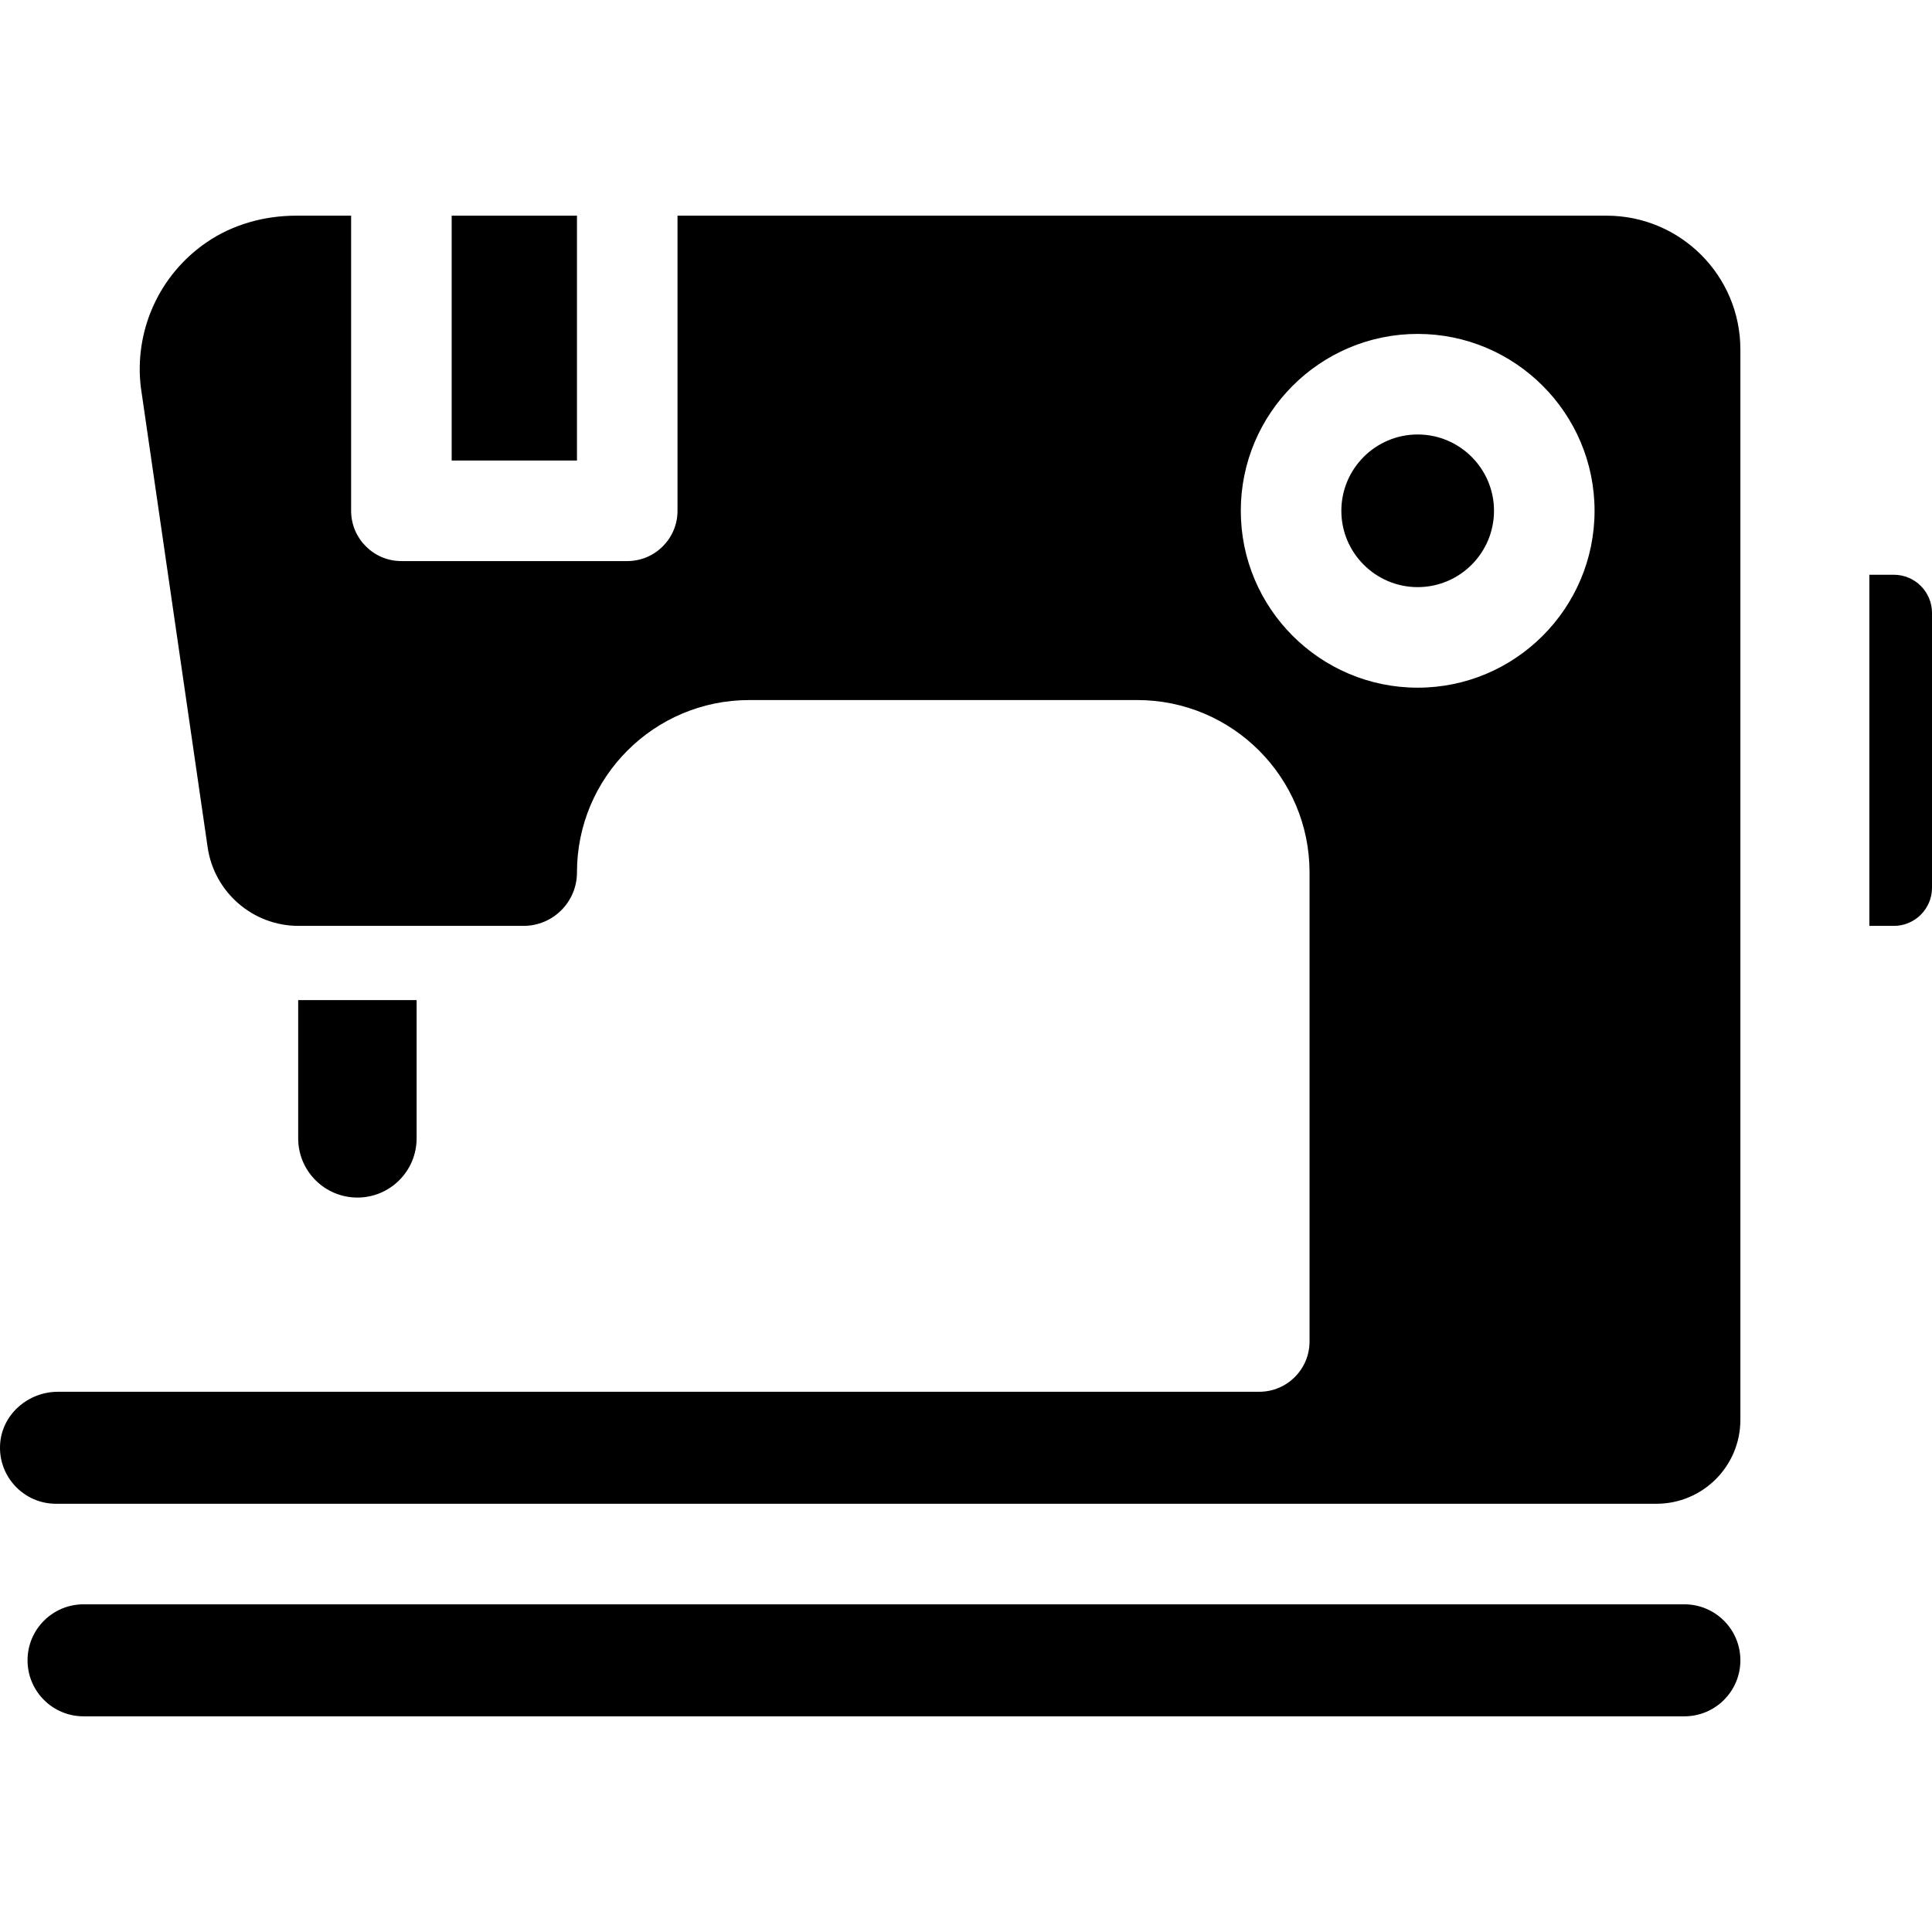
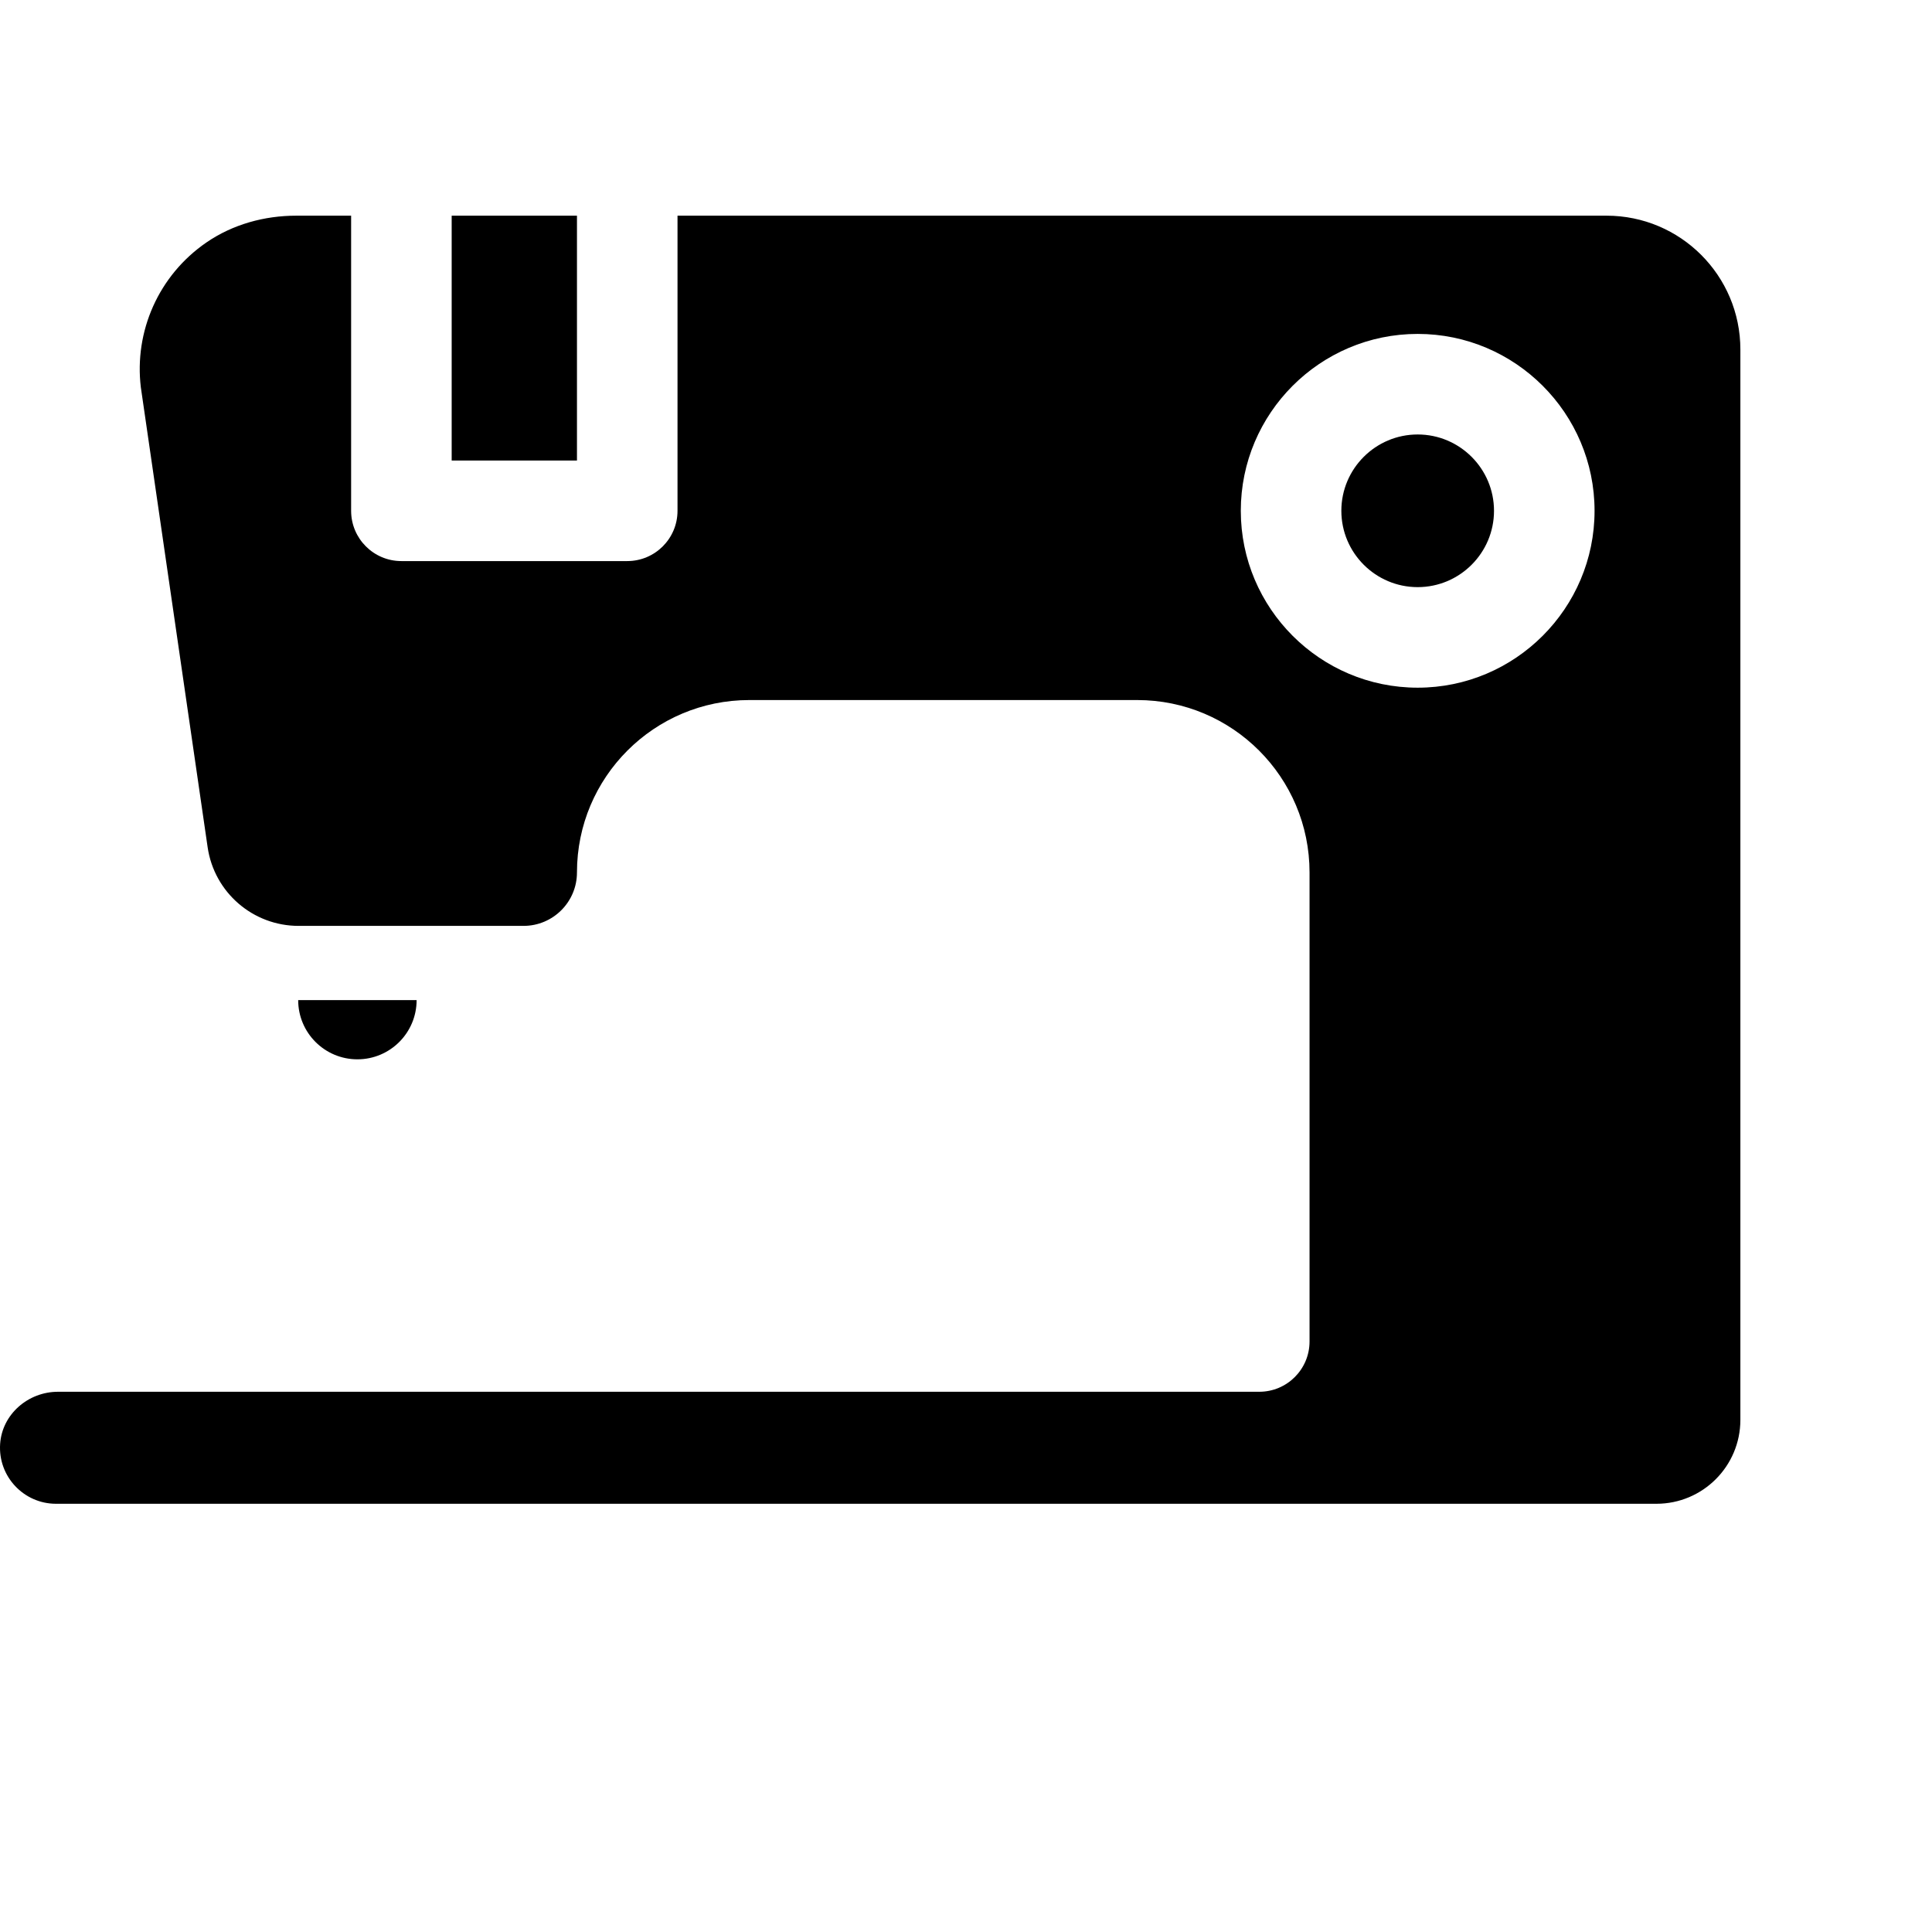
<svg xmlns="http://www.w3.org/2000/svg" version="1.1" viewBox="0 0 297 297" enable-background="new 0 0 297 297">
  <g>
-     <path d="m64.045,174.994v-21.251h-18.206v21.251c0,5.027 4.076,9.103 9.103,9.103 5.027,0 9.103-4.076 9.103-9.103z" />
-     <path d="m258.934,246.627h-246.092c-4.755,0-8.609,3.854-8.609,8.609 0,4.755 3.854,8.609 8.609,8.609h246.093c4.755,0 8.609-3.854 8.609-8.609-0.001-4.755-3.855-8.609-8.61-8.609z" />
+     <path d="m64.045,174.994v-21.251h-18.206c0,5.027 4.076,9.103 9.103,9.103 5.027,0 9.103-4.076 9.103-9.103z" />
    <path d="m217.935,66.79c-6.47,0-11.734,5.264-11.734,11.734 0,6.47 5.264,11.734 11.734,11.734 6.47,0 11.734-5.264 11.734-11.734 0-6.47-5.264-11.734-11.734-11.734z" />
    <rect width="19.26" x="69.435" y="33.155" height="37.64" />
    <path d="m246.97,33.155h-142.818v45.369c-1.42109e-14,4.268-3.46,7.729-7.729,7.729h-34.717c-4.268,0-7.729-3.46-7.729-7.729v-45.369h-8.433c-4.902,0-9.761,1.337-13.803,4.111-7.39,5.073-11.125,13.707-10.09,22.276l10.268,70.697c1.008,6.944 6.961,12.094 13.978,12.094h34.581c4.538,0 8.217-3.679 8.217-8.217 0-14.636 11.864-26.5 26.5-26.5h59.617c14.636,0 26.5,11.865 26.5,26.5v72.107c0,4.268-3.46,7.729-7.729,7.729h-184.669c-4.581,0-8.587,3.448-8.894,8.018-0.337,5.013 3.647,9.2 8.59,9.2h246.028c7.128,0 12.905-5.778 12.905-12.905v-164.537c5.68434e-14-11.362-9.211-20.573-20.573-20.573zm-29.035,72.56c-14.994,0-27.191-12.198-27.191-27.192s12.198-27.191 27.191-27.191c14.994,0 27.191,12.198 27.191,27.191s-12.198,27.192-27.191,27.192z" />
-     <path d="m291.14,88.356h-3.77v53.977h3.77c3.231,0 5.86-2.629 5.86-5.86v-42.257c0-3.231-2.629-5.86-5.86-5.86z" />
  </g>
</svg>